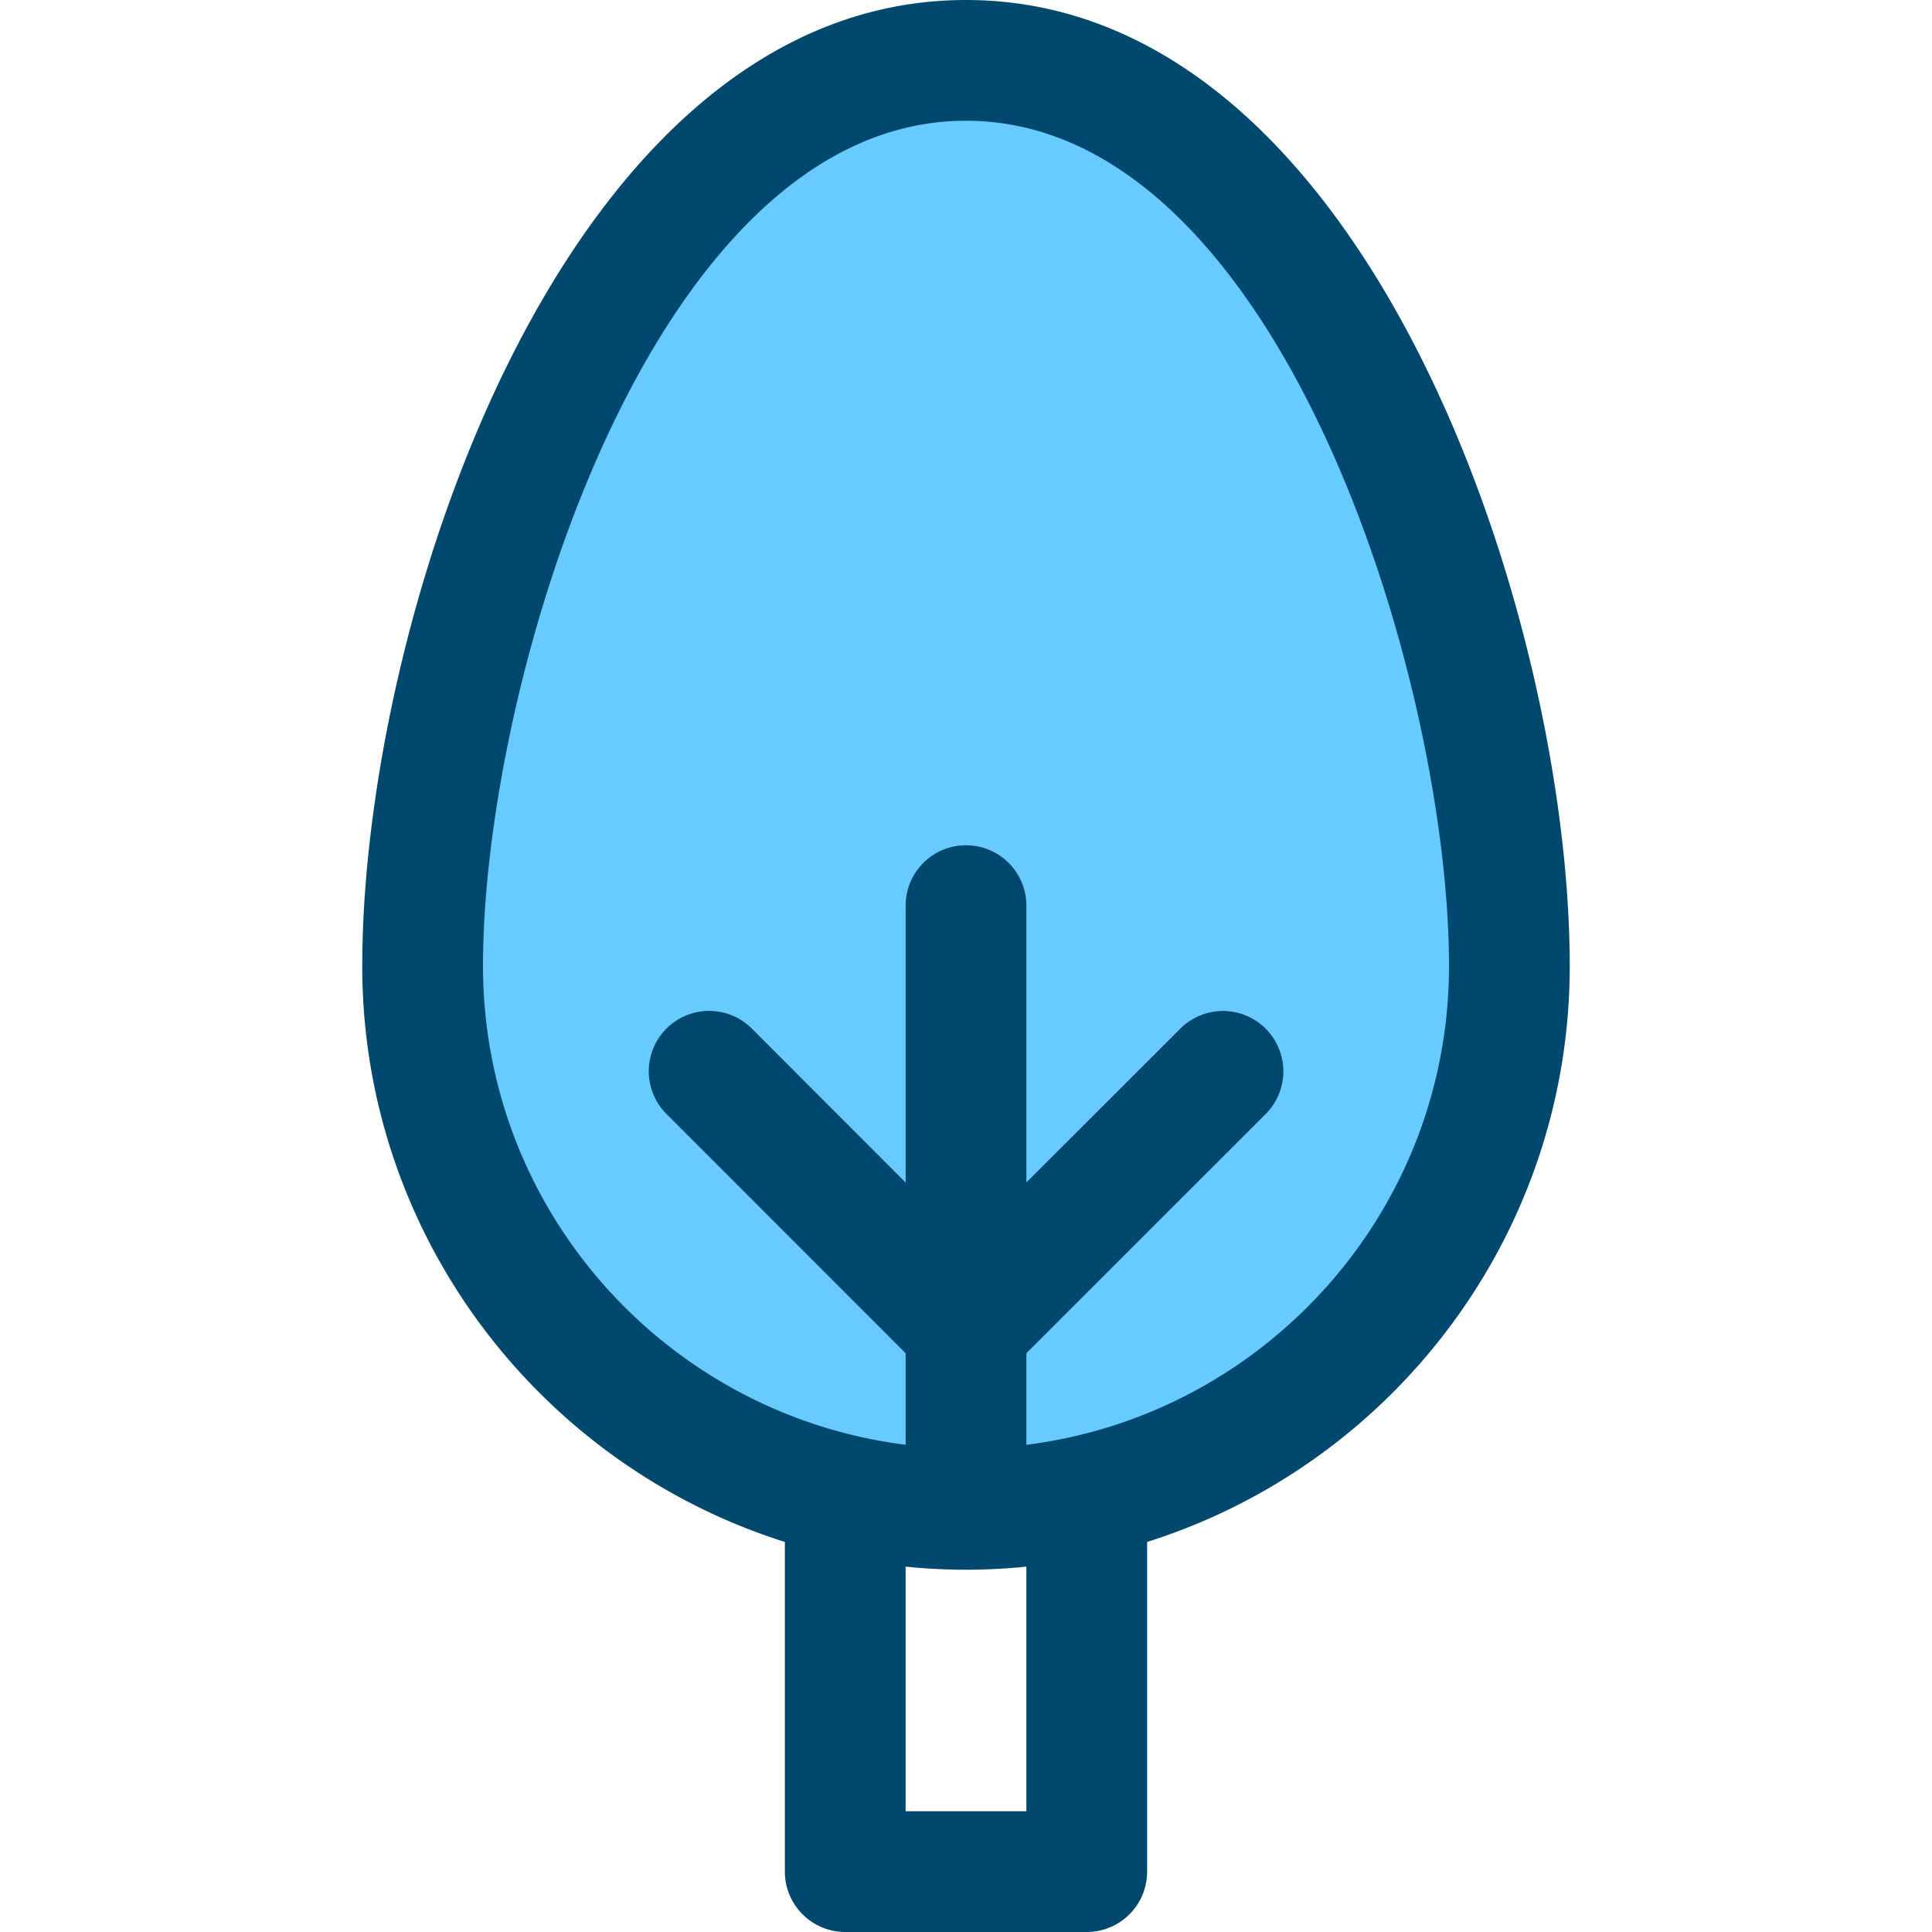
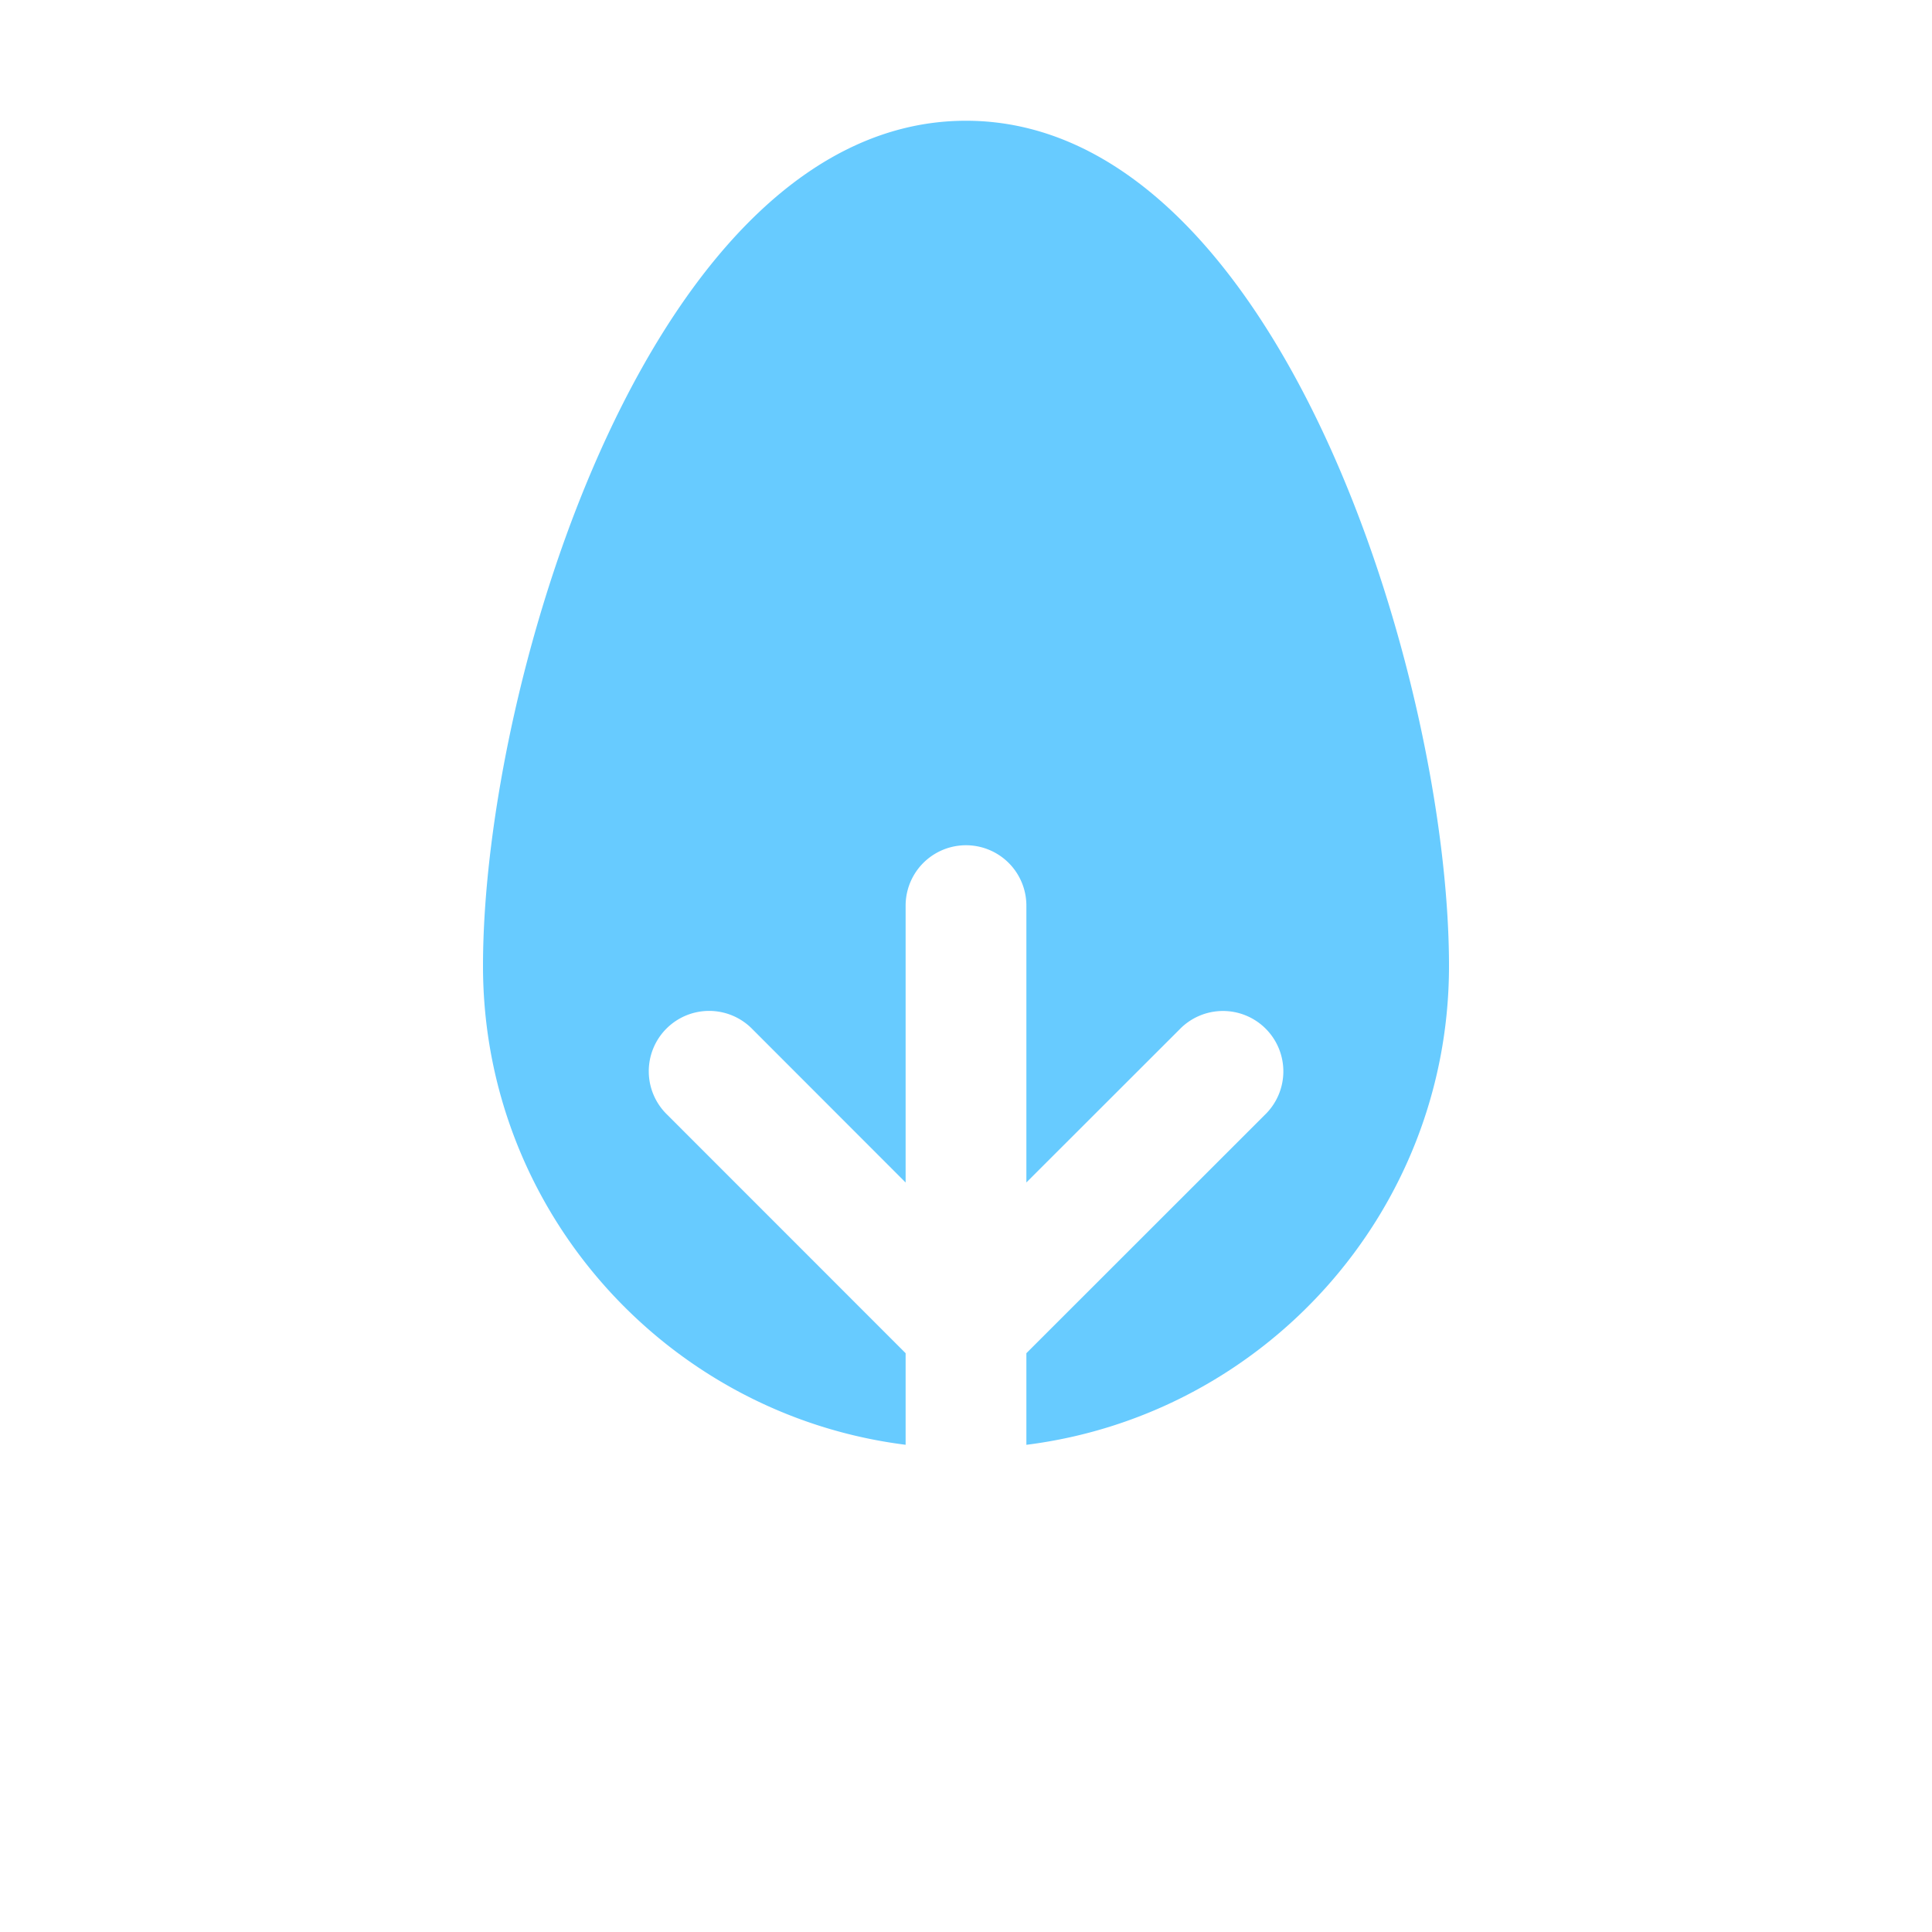
<svg xmlns="http://www.w3.org/2000/svg" width="48" height="48" viewBox="0 0 48 48" version="1.1">
  <g id="tree" stroke="none" stroke-width="1" fill="none" fill-rule="evenodd">
    <g id="tree-decidious" transform="translate(9)" fill-rule="nonzero">
-       <path d="M15 0C5.013 0 0 15.387 0 24c0 6.703 4.421 12.392 10.5 14.309V46.5A1.5 1.5 0 0012 48h6a1.5 1.5 0 001.5-1.5v-8.191C25.579 36.392 30 30.704 30 24c0-8.613-5.013-24-15-24zm1.5 45h-3v-6.077a14.79 14.79 0 003 0V45z" id="Shape" fill="#00486E" />
      <path d="M16.5 35.896V33.62l5.927-5.924a1.5 1.5 0 10-2.122-2.12L16.5 29.378V22.5a1.5 1.5 0 10-3 0v6.879l-3.803-3.806a1.5 1.5 0 10-2.12 2.122L13.5 33.62v2.275C7.59 35.153 3 30.109 3 24 3 16.872 7.234 3 15 3c7.765 0 12 13.872 12 21 0 6.109-4.59 11.153-10.5 11.896z" id="Path" fill="#67CBFF" />
    </g>
  </g>
</svg>